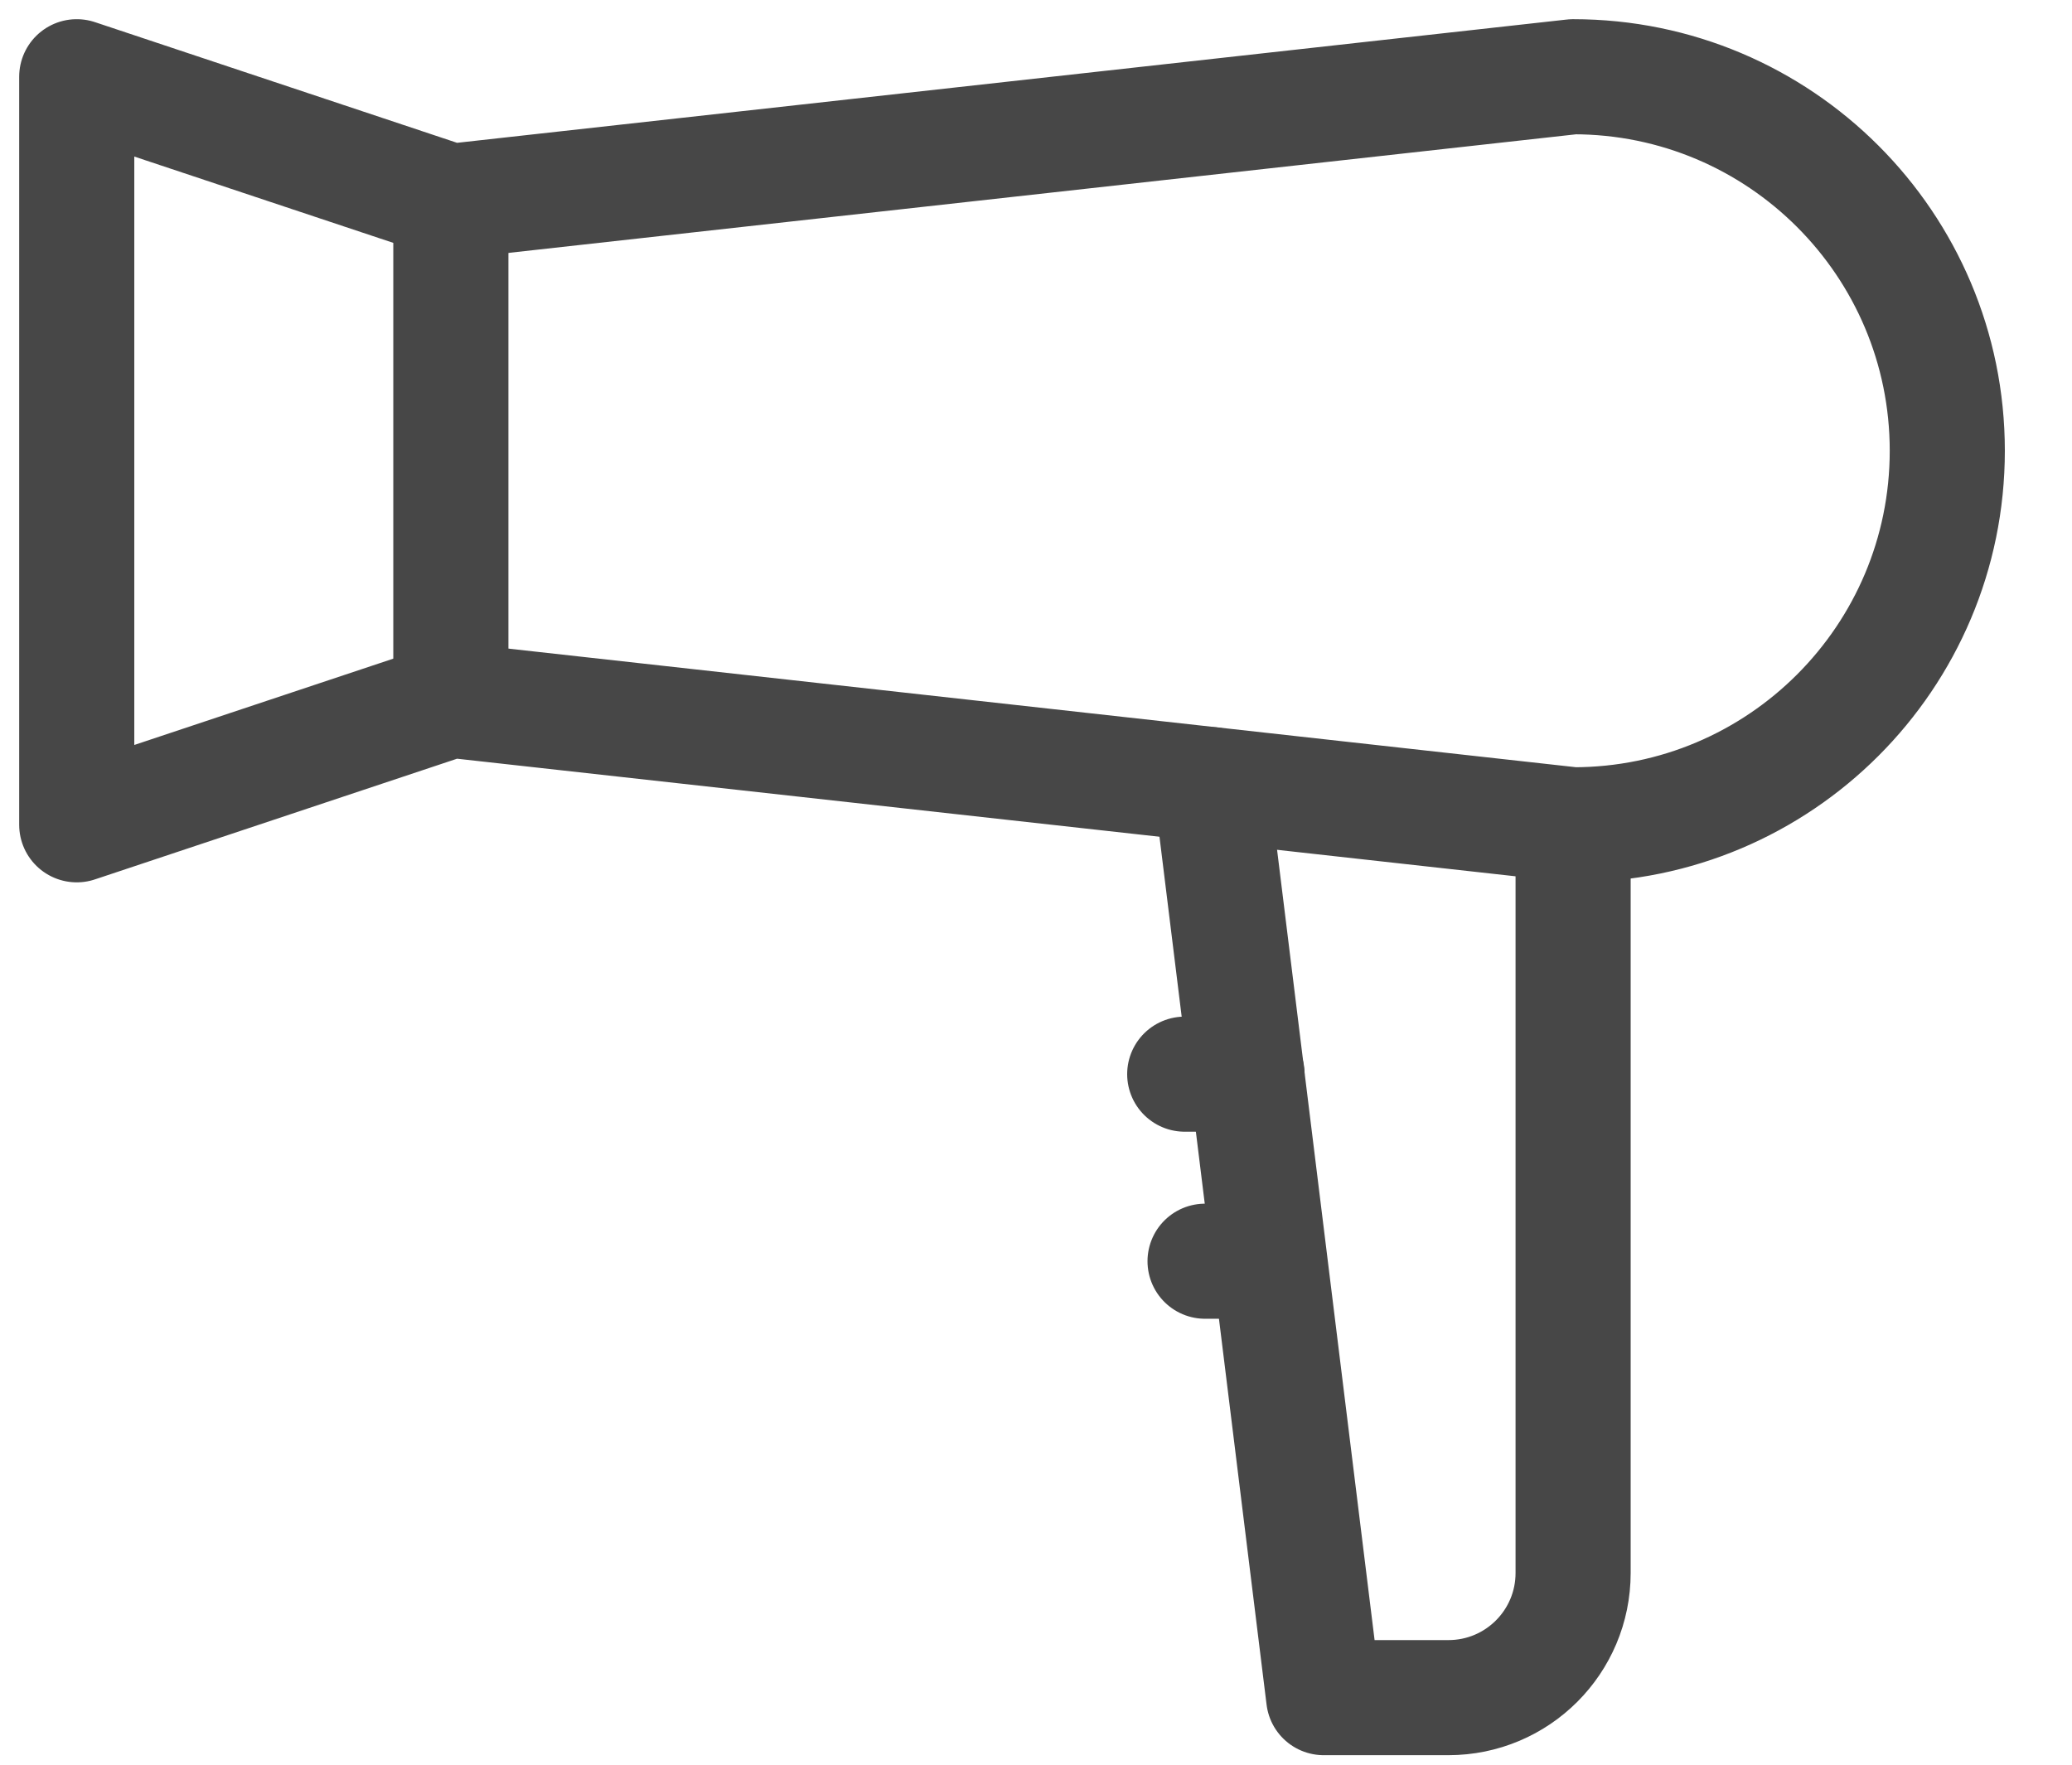
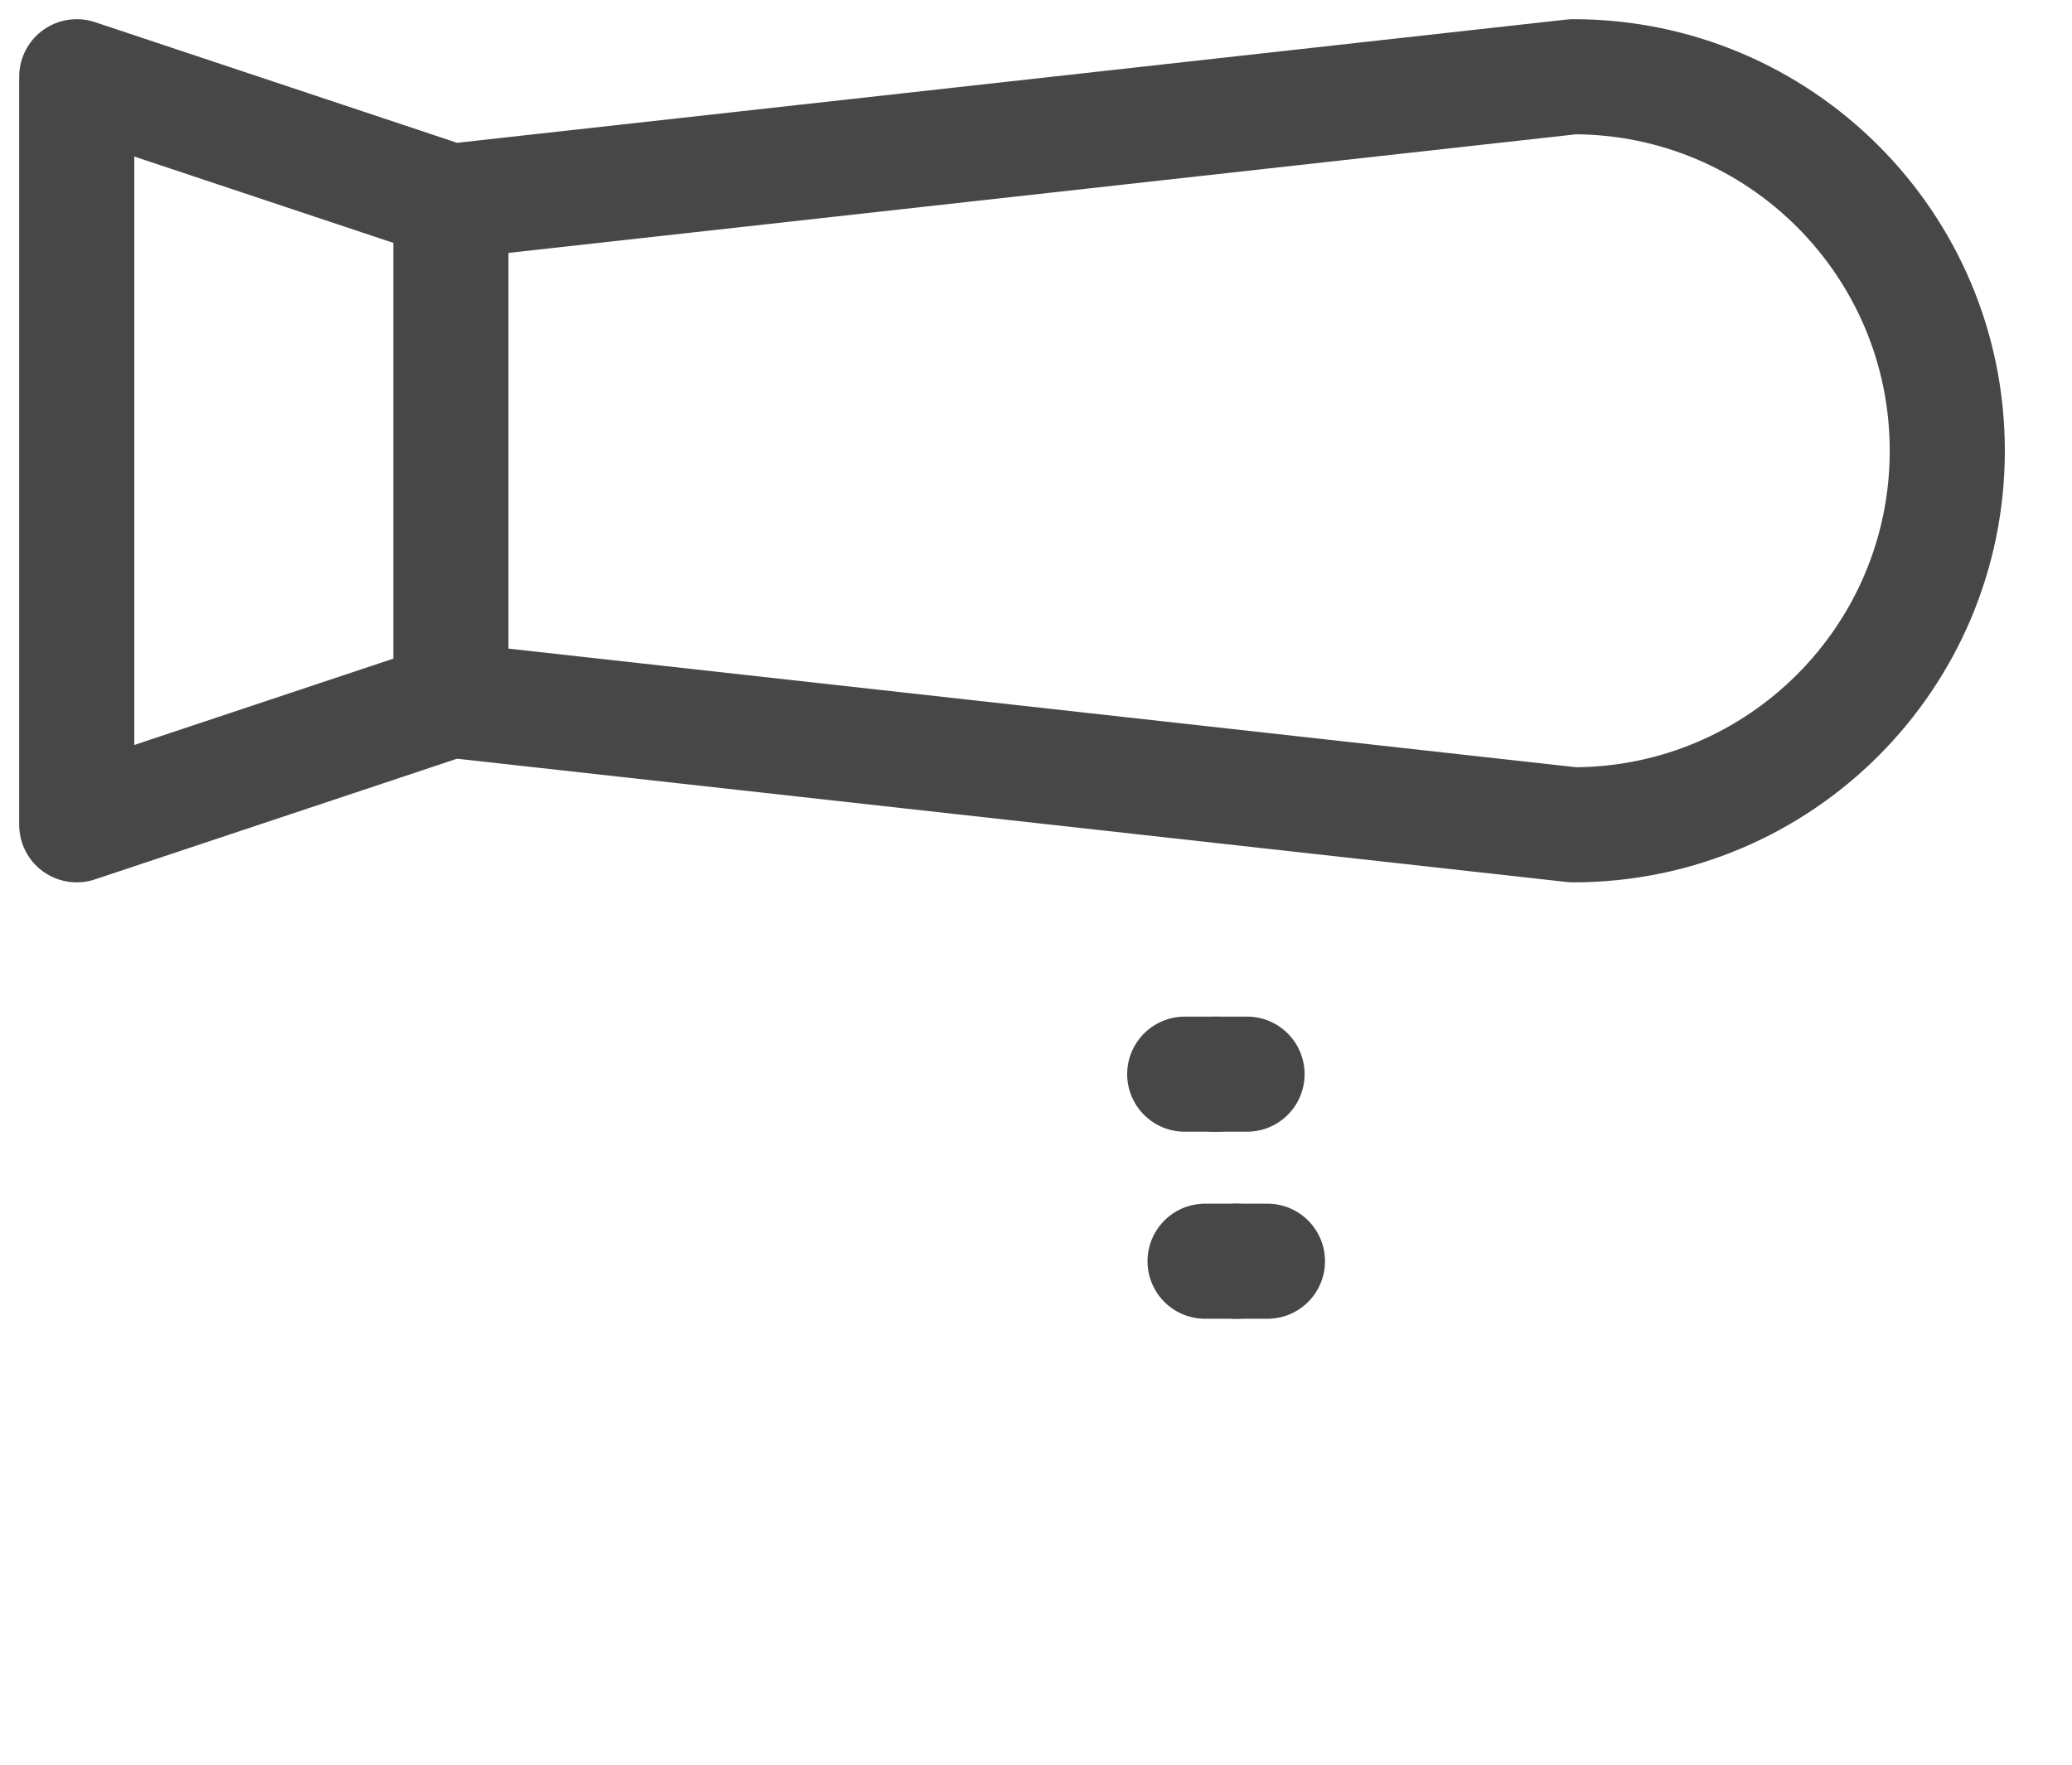
<svg xmlns="http://www.w3.org/2000/svg" width="27" height="23" viewBox="0 0 27 23" fill="none">
  <g id="Group 141">
    <path id="Vector" d="M5.875 2.625V9.125" stroke="#474747" stroke-width="1.5" stroke-linecap="round" stroke-linejoin="round" />
-     <path id="Vector_2" d="M15.781 10.227L17.249 22.126H18.874C19.772 22.126 20.499 21.399 20.499 20.501V10.751" stroke="#474747" stroke-width="1.5" stroke-linecap="round" stroke-linejoin="round" />
    <path id="Vector_3" d="M5.875 9.125L20.5 10.75C23.192 10.75 25.375 8.567 25.375 5.875C25.375 3.183 23.193 1 20.5 1L5.875 2.625L1 1V10.75L5.875 9.125Z" stroke="#474747" stroke-width="1.5" stroke-linecap="round" stroke-linejoin="round" />
    <path id="Vector_4" d="M15.844 14H16.25" stroke="#474747" stroke-width="1.5" stroke-linecap="round" stroke-linejoin="round" />
    <path id="Vector_5" d="M15.438 14H15.844" stroke="#474747" stroke-width="1.5" stroke-linecap="round" stroke-linejoin="round" />
    <path id="Vector_6" d="M16.109 16.438H16.516" stroke="#474747" stroke-width="1.5" stroke-linecap="round" stroke-linejoin="round" />
    <path id="Vector_7" d="M15.703 16.438H16.109" stroke="#474747" stroke-width="1.5" stroke-linecap="round" stroke-linejoin="round" />
  </g>
</svg>